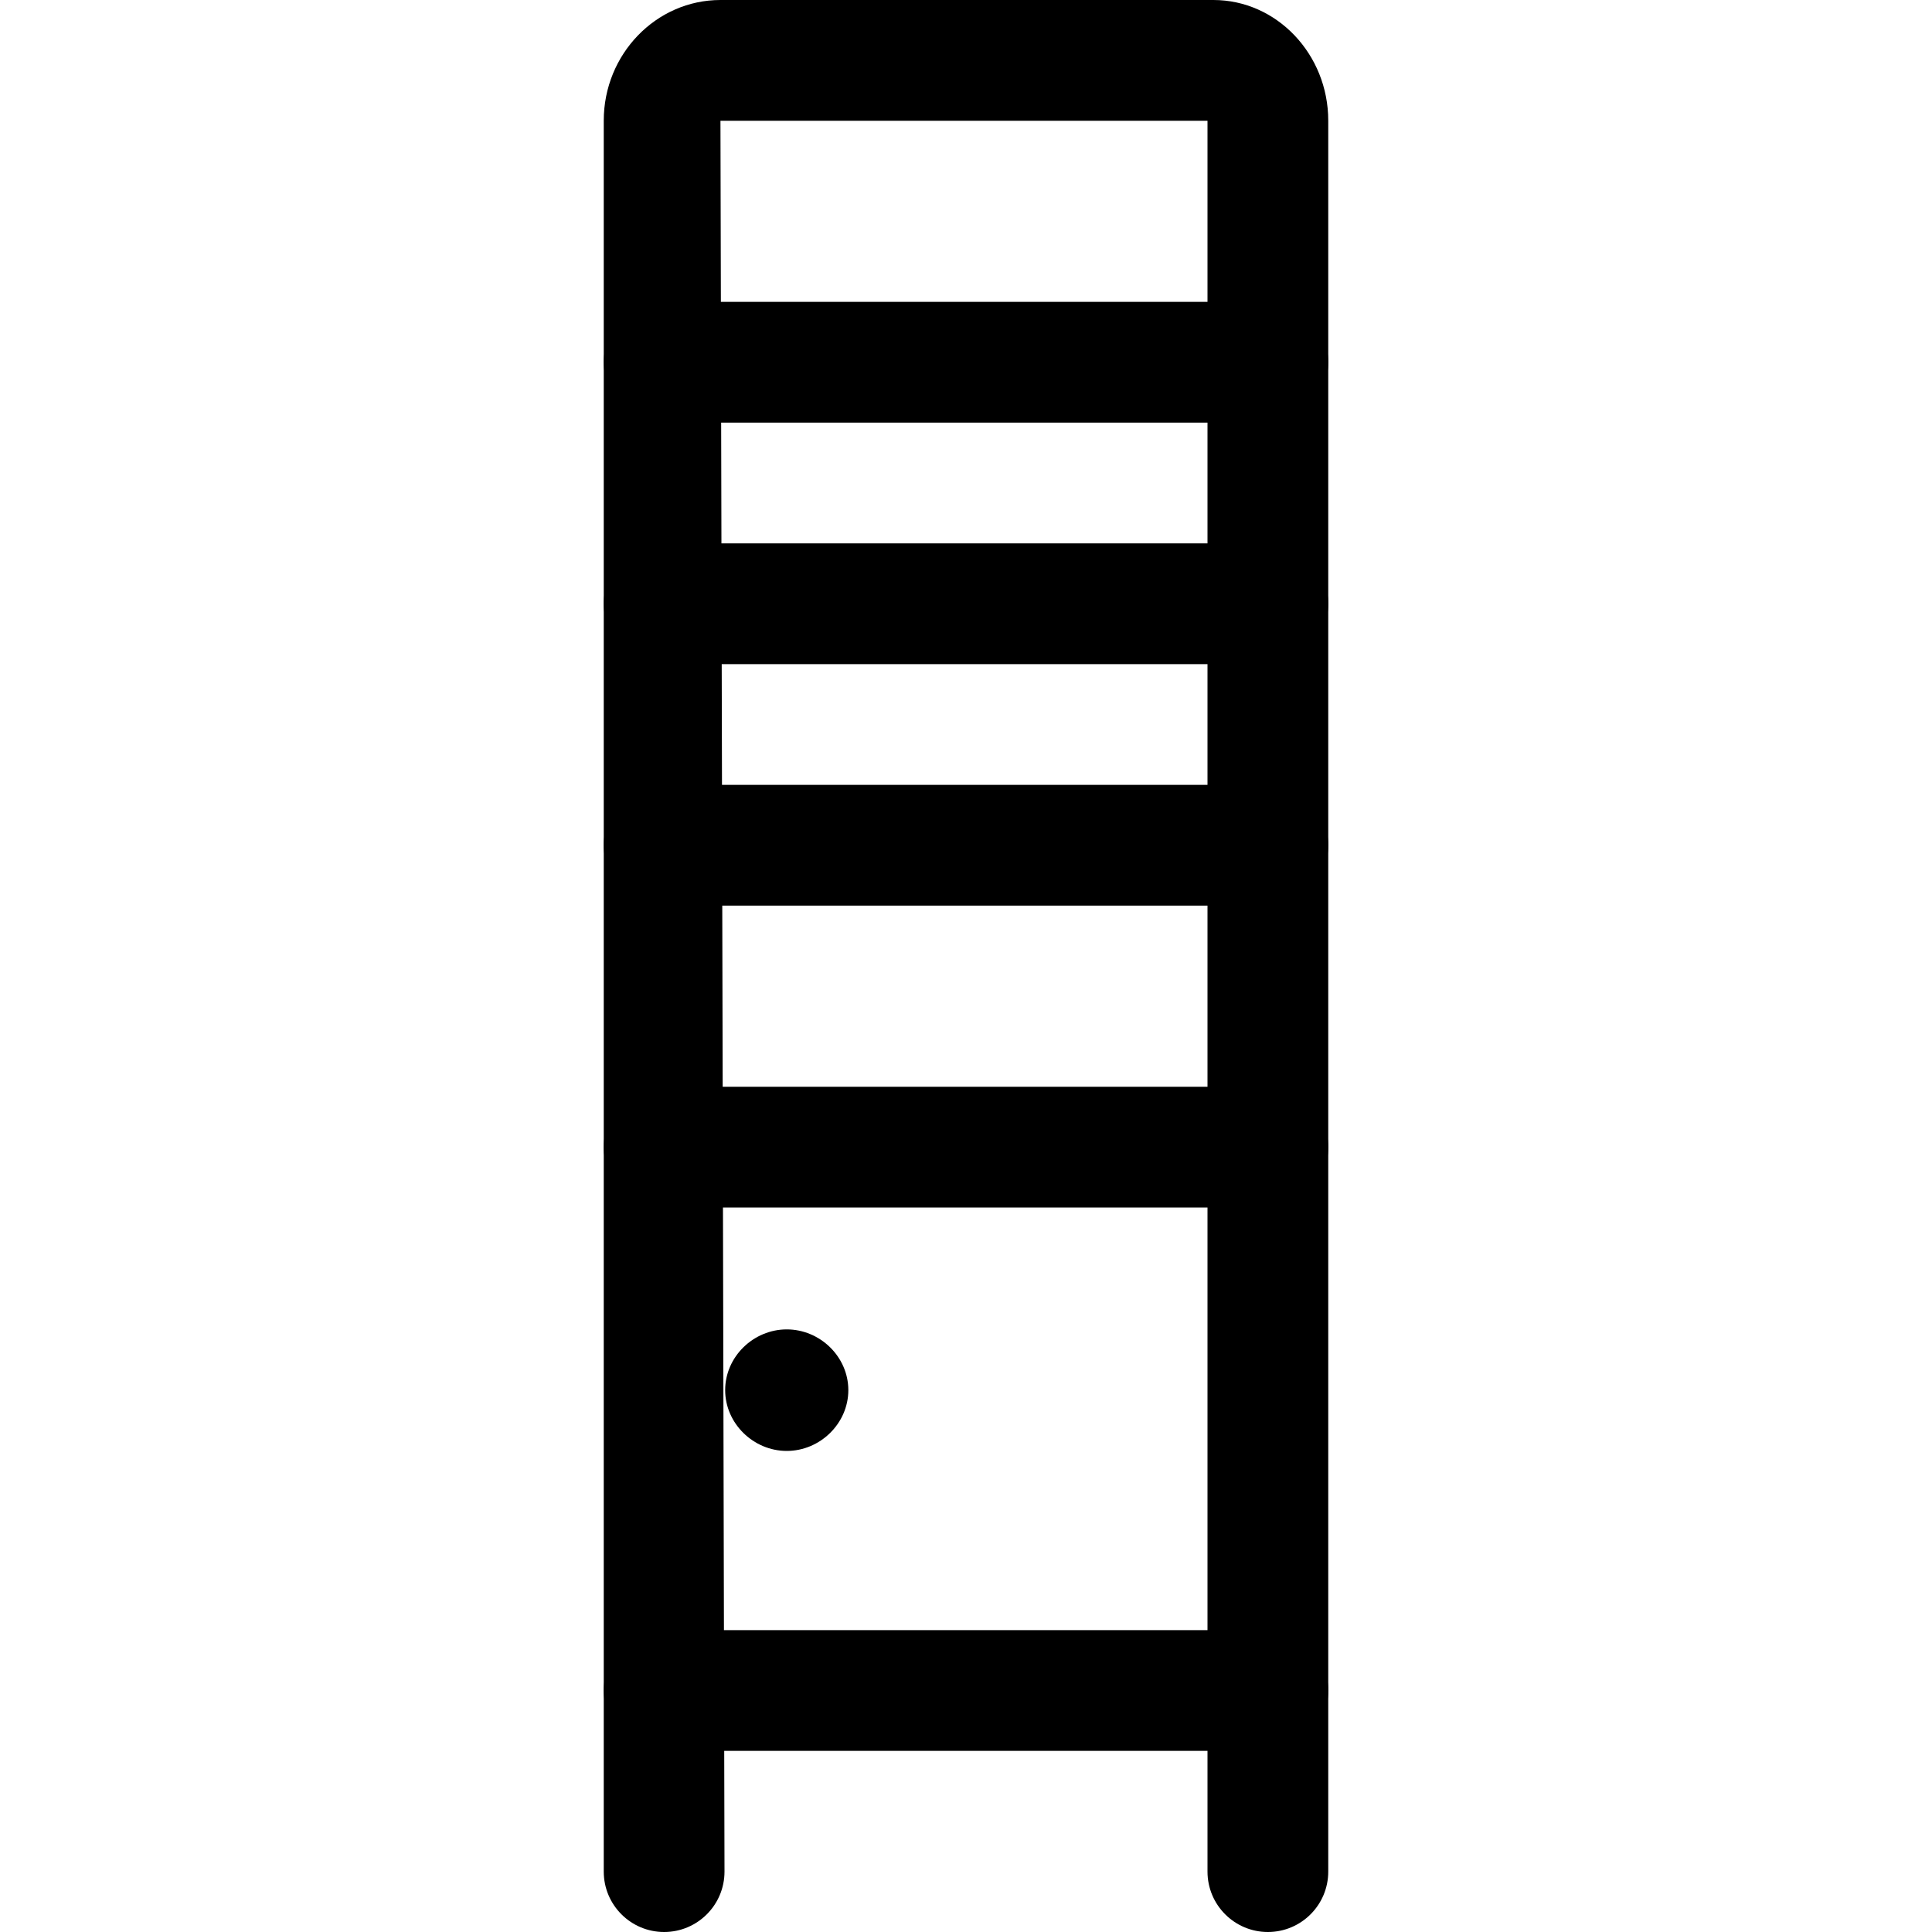
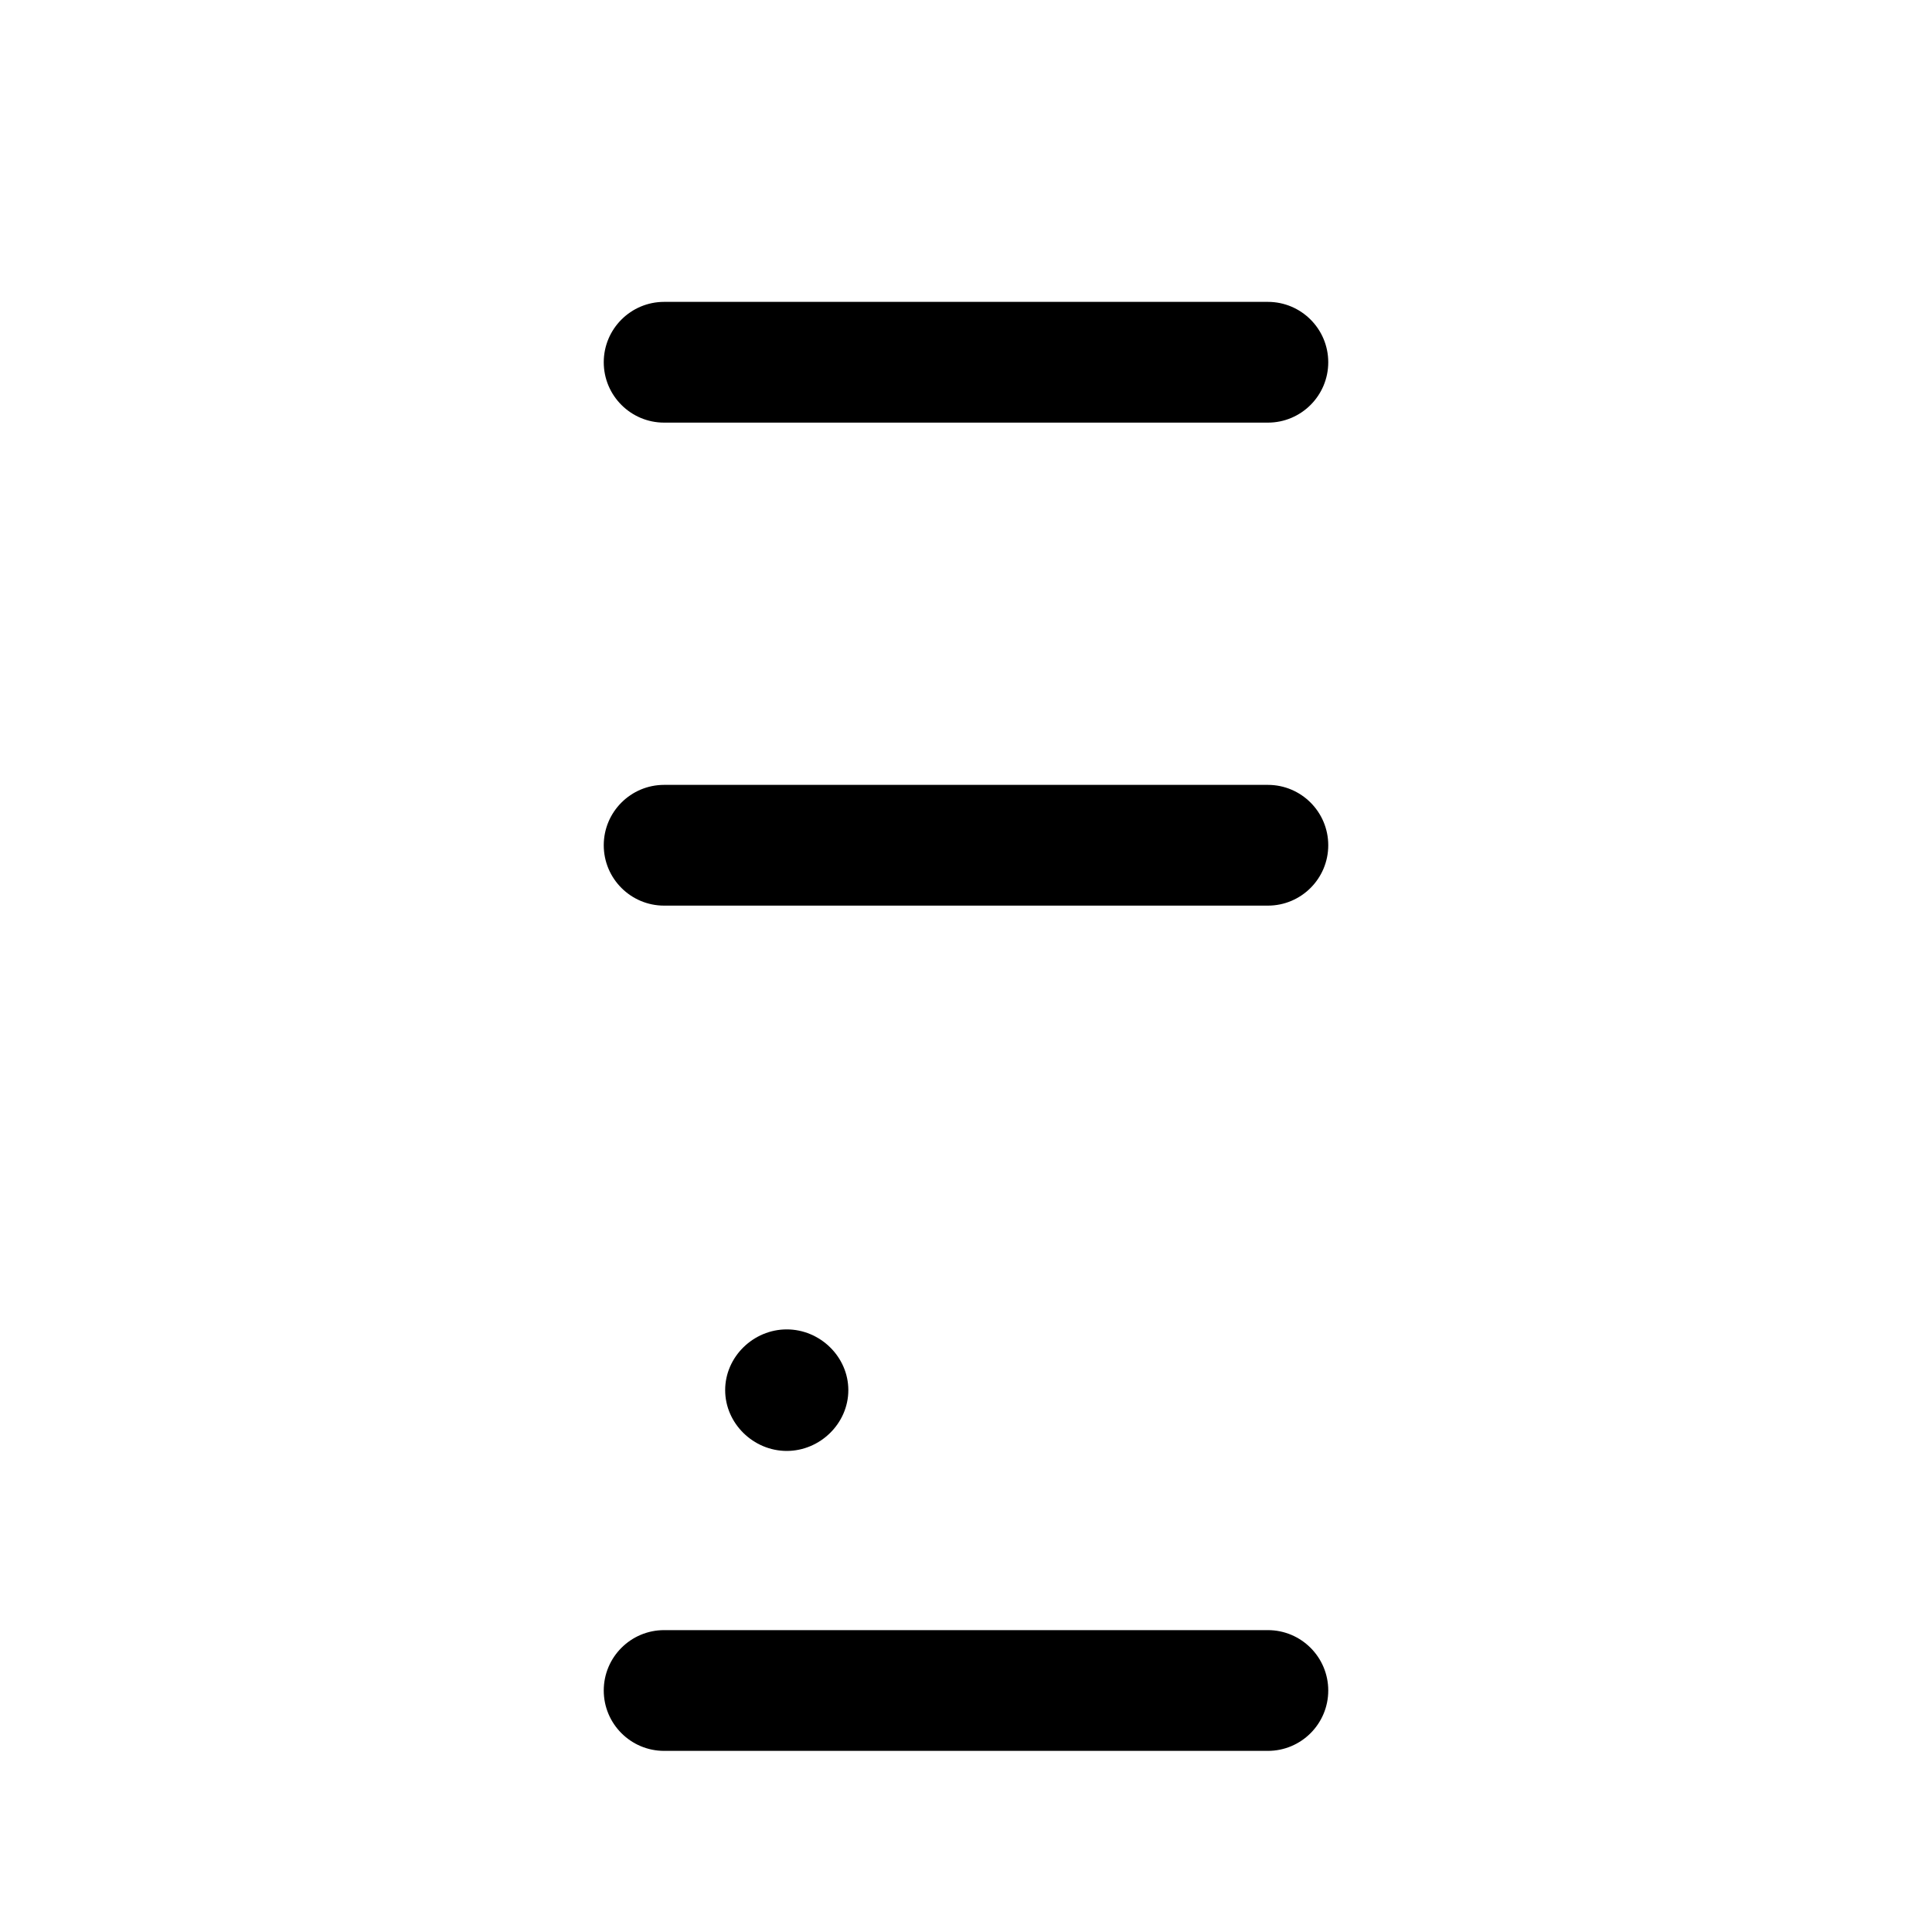
<svg xmlns="http://www.w3.org/2000/svg" fill="#000000" height="800px" width="800px" version="1.1" id="Layer_1" viewBox="0 0 512 512" xml:space="preserve">
  <g>
    <g>
      <path d="M208.496,352.304c-8.848,0-16.32,7.264-16.32,16.096c0,8.832,7.488,16.112,16.32,16.112c8.832,0,16.32-7.28,16.32-16.112 C224.816,359.568,217.344,352.304,208.496,352.304z" />
    </g>
  </g>
  <g>
    <g>
-       <path d="M321.568,0h-130.64C173.872,0,160,14.352,160,31.984V496c0,8.832,7.168,16,16,16c8.832,0,16-7.168,16-16l-1.072-464H320 v464c0,8.832,7.168,16,16,16c8.832,0,16-7.168,16-16V31.984C352,14.352,338.336,0,321.568,0z" />
-     </g>
+       </g>
  </g>
  <g>
    <g>
      <path d="M336,80H176c-8.832,0-16,7.168-16,16c0,8.832,7.168,16,16,16h160c8.832,0,16-7.168,16-16C352,87.168,344.832,80,336,80z" />
    </g>
  </g>
  <g>
    <g>
-       <path d="M336,144H176c-8.832,0-16,7.168-16,16c0,8.832,7.168,16,16,16h160c8.832,0,16-7.168,16-16 C352,151.168,344.832,144,336,144z" />
-     </g>
+       </g>
  </g>
  <g>
    <g>
      <path d="M336,208H176c-8.832,0-16,7.168-16,16c0,8.832,7.168,16,16,16h160c8.832,0,16-7.168,16-16 C352,215.168,344.832,208,336,208z" />
    </g>
  </g>
  <g>
    <g>
-       <path d="M336,288H176c-8.832,0-16,7.168-16,16c0,8.832,7.168,16,16,16h160c8.832,0,16-7.168,16-16 C352,295.168,344.832,288,336,288z" />
-     </g>
+       </g>
  </g>
  <g>
    <g>
      <path d="M336,432H176c-8.832,0-16,7.168-16,16c0,8.832,7.168,16,16,16h160c8.832,0,16-7.168,16-16 C352,439.168,344.832,432,336,432z" />
    </g>
  </g>
</svg>